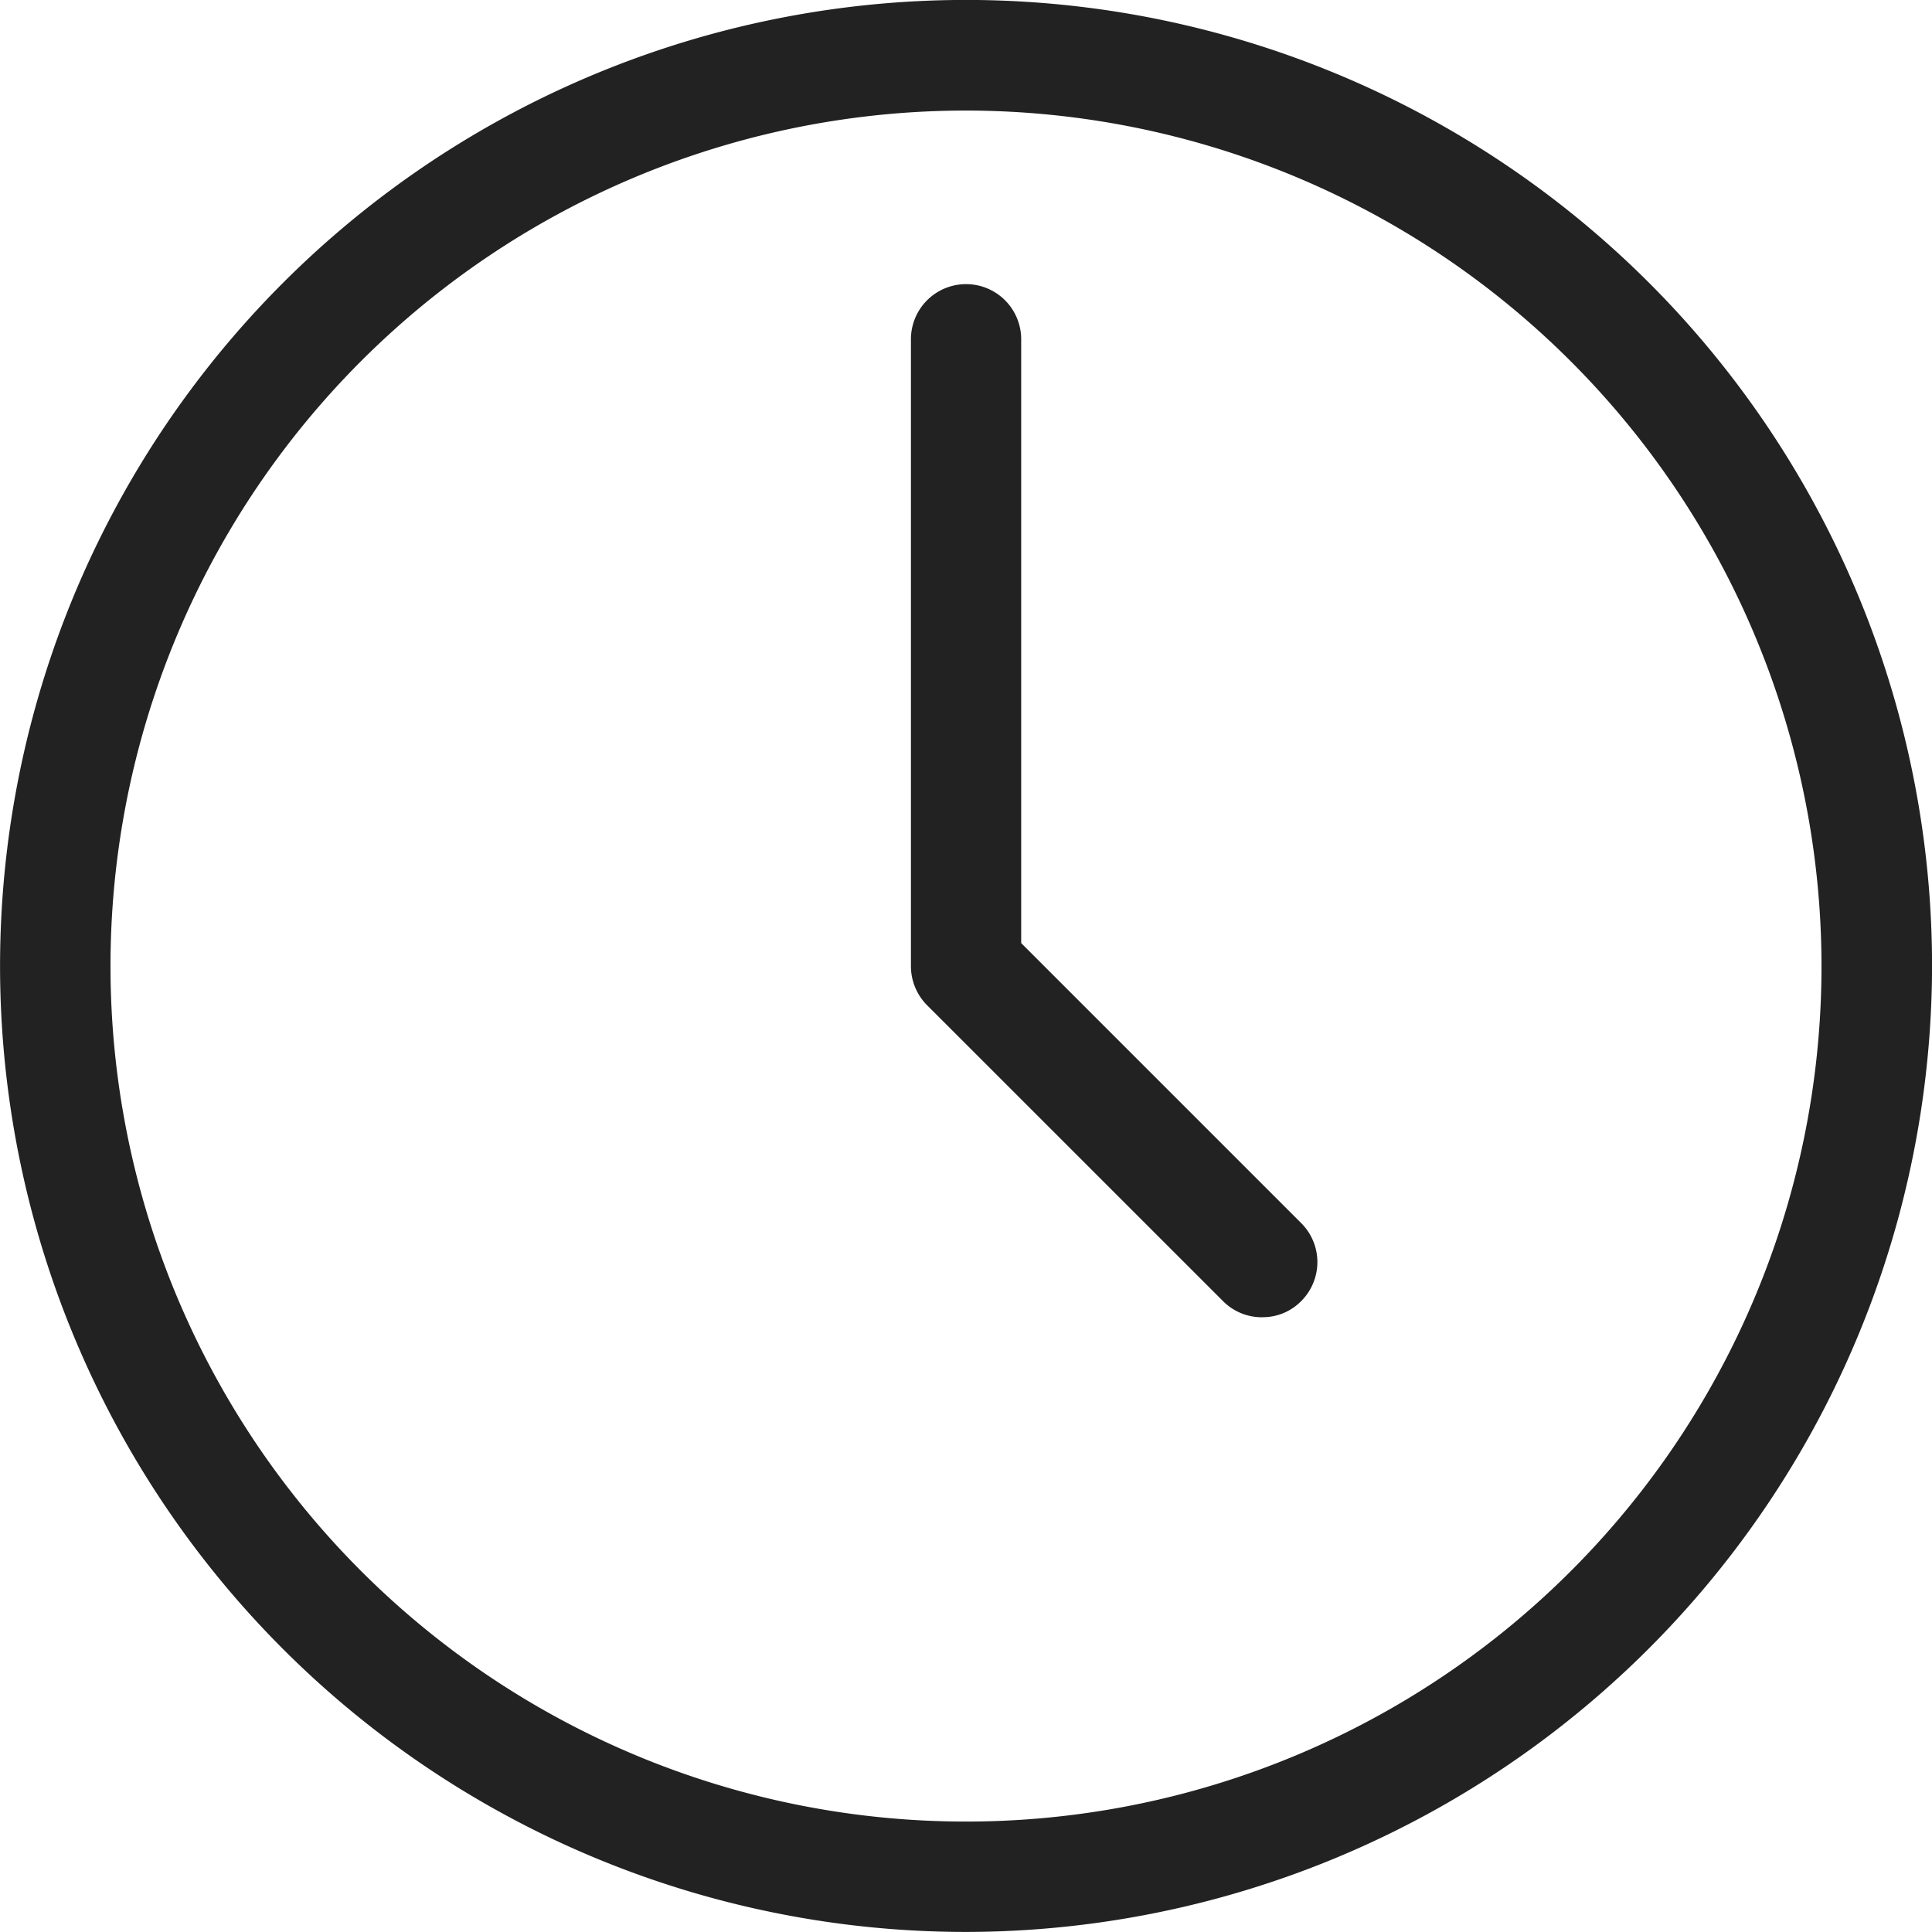
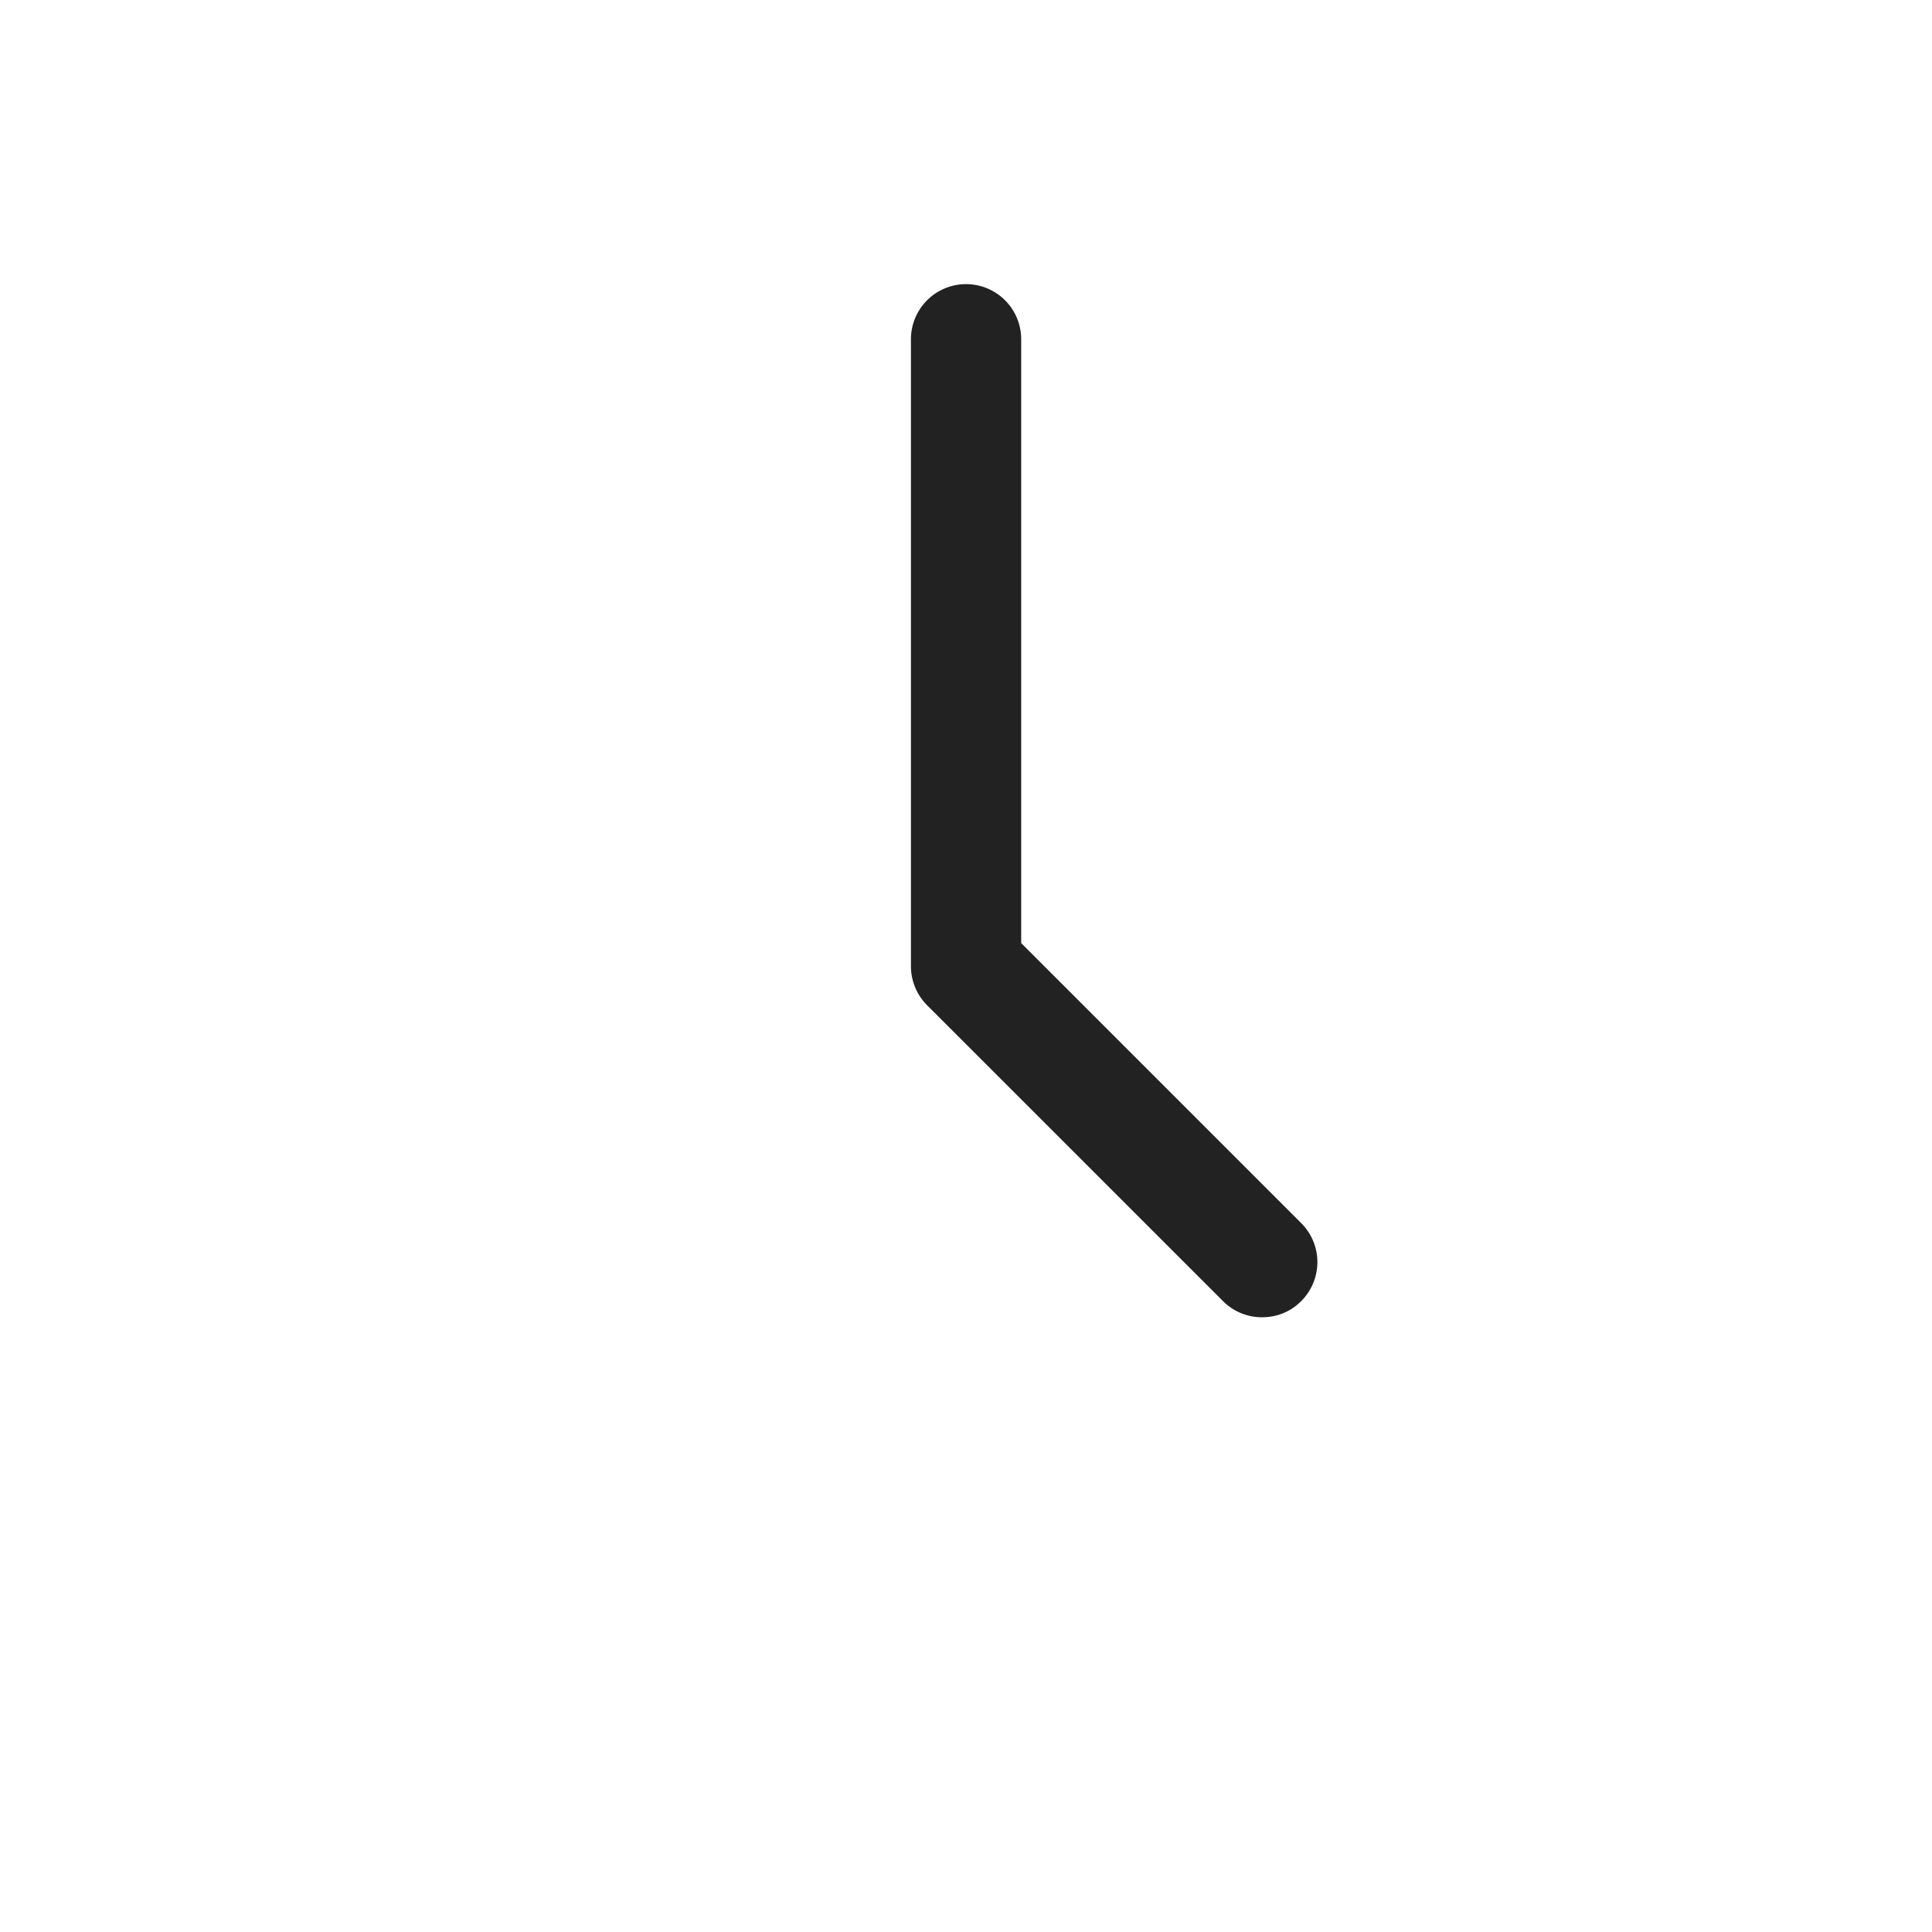
<svg xmlns="http://www.w3.org/2000/svg" width="32.556" height="32.555" viewBox="0 0 32.556 32.555">
  <g id="Groupe_10" data-name="Groupe 10" transform="translate(-157 -158.157)">
-     <path id="Tracé_22" data-name="Tracé 22" d="M173.276,190.712a16.278,16.278,0,1,1,16.281-16.28,16.3,16.3,0,0,1-16.281,16.28Zm0-30.692a14.416,14.416,0,1,0,14.418,14.412,14.426,14.426,0,0,0-14.418-14.412Zm0,0" fill="#222" />
    <path id="Tracé_23" data-name="Tracé 23" d="M174.636,179.221a.921.921,0,0,1-.66-.271l-4.989-4.988a.935.935,0,0,1-.271-.662V162.741a.929.929,0,1,1,1.858,0v10.175l4.718,4.718a.928.928,0,0,1,0,1.315.905.905,0,0,1-.655.271Zm0,0" transform="translate(3.634 1.133)" fill="#222" />
  </g>
</svg>